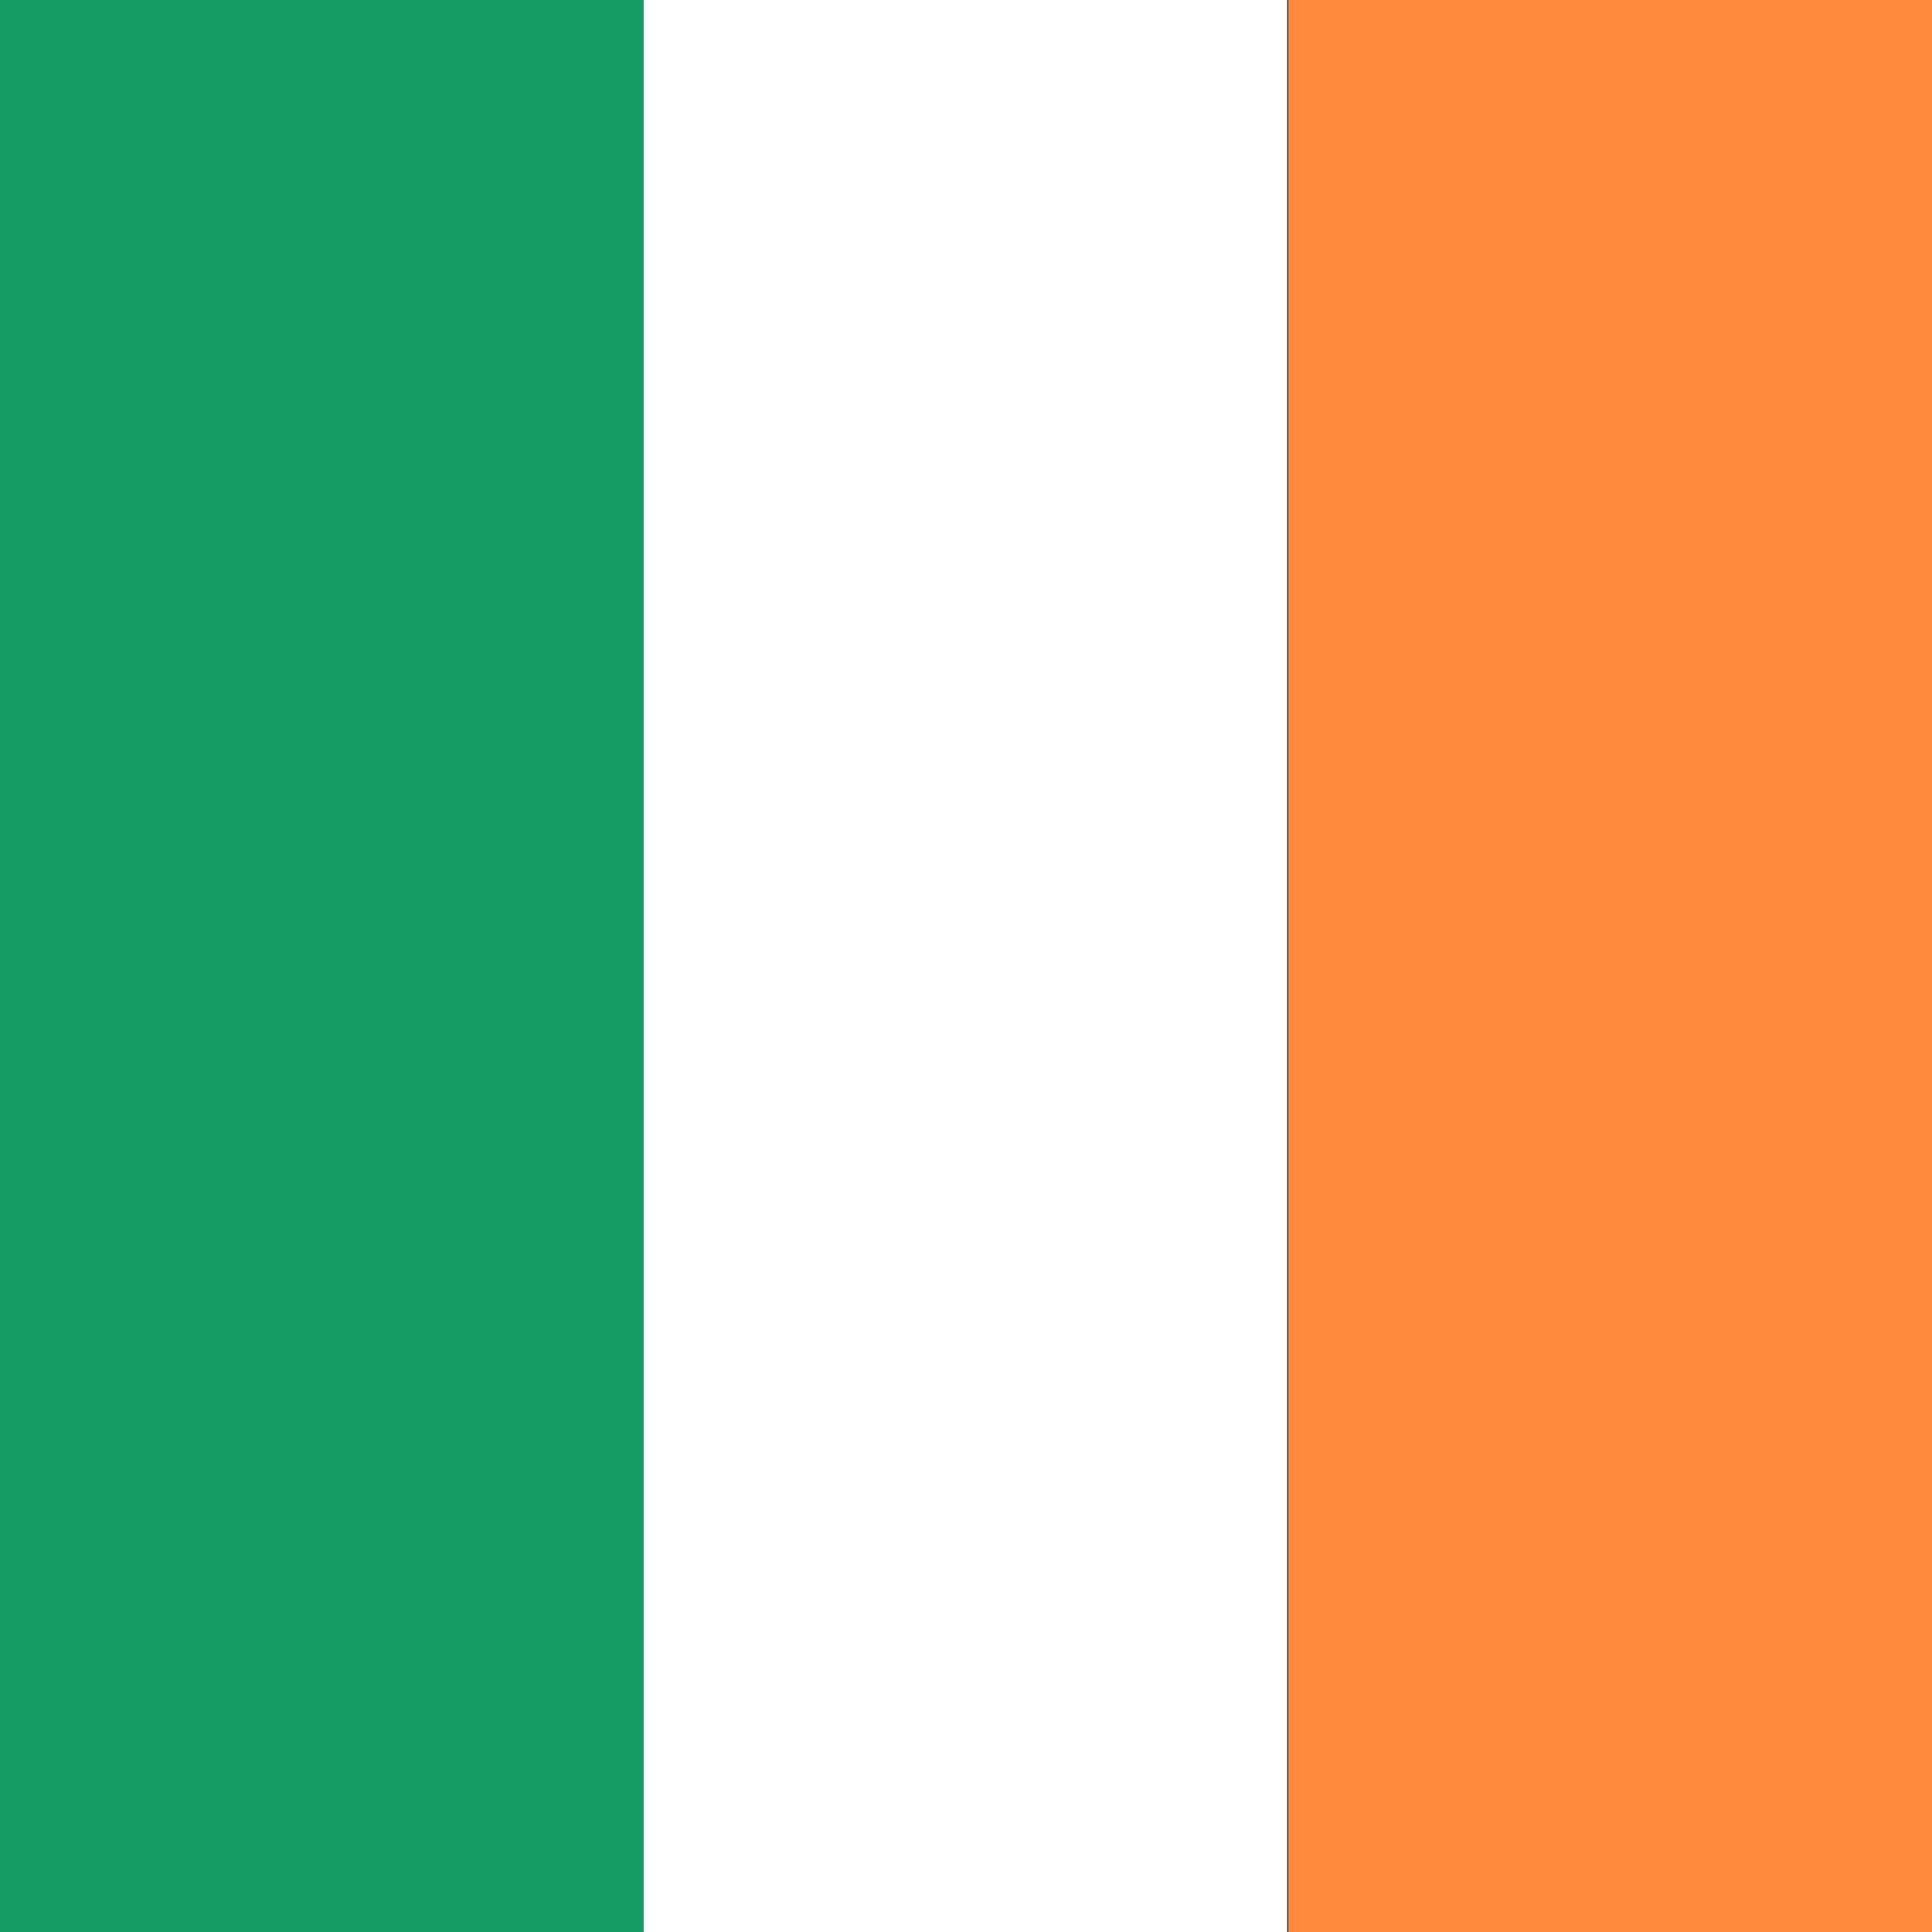
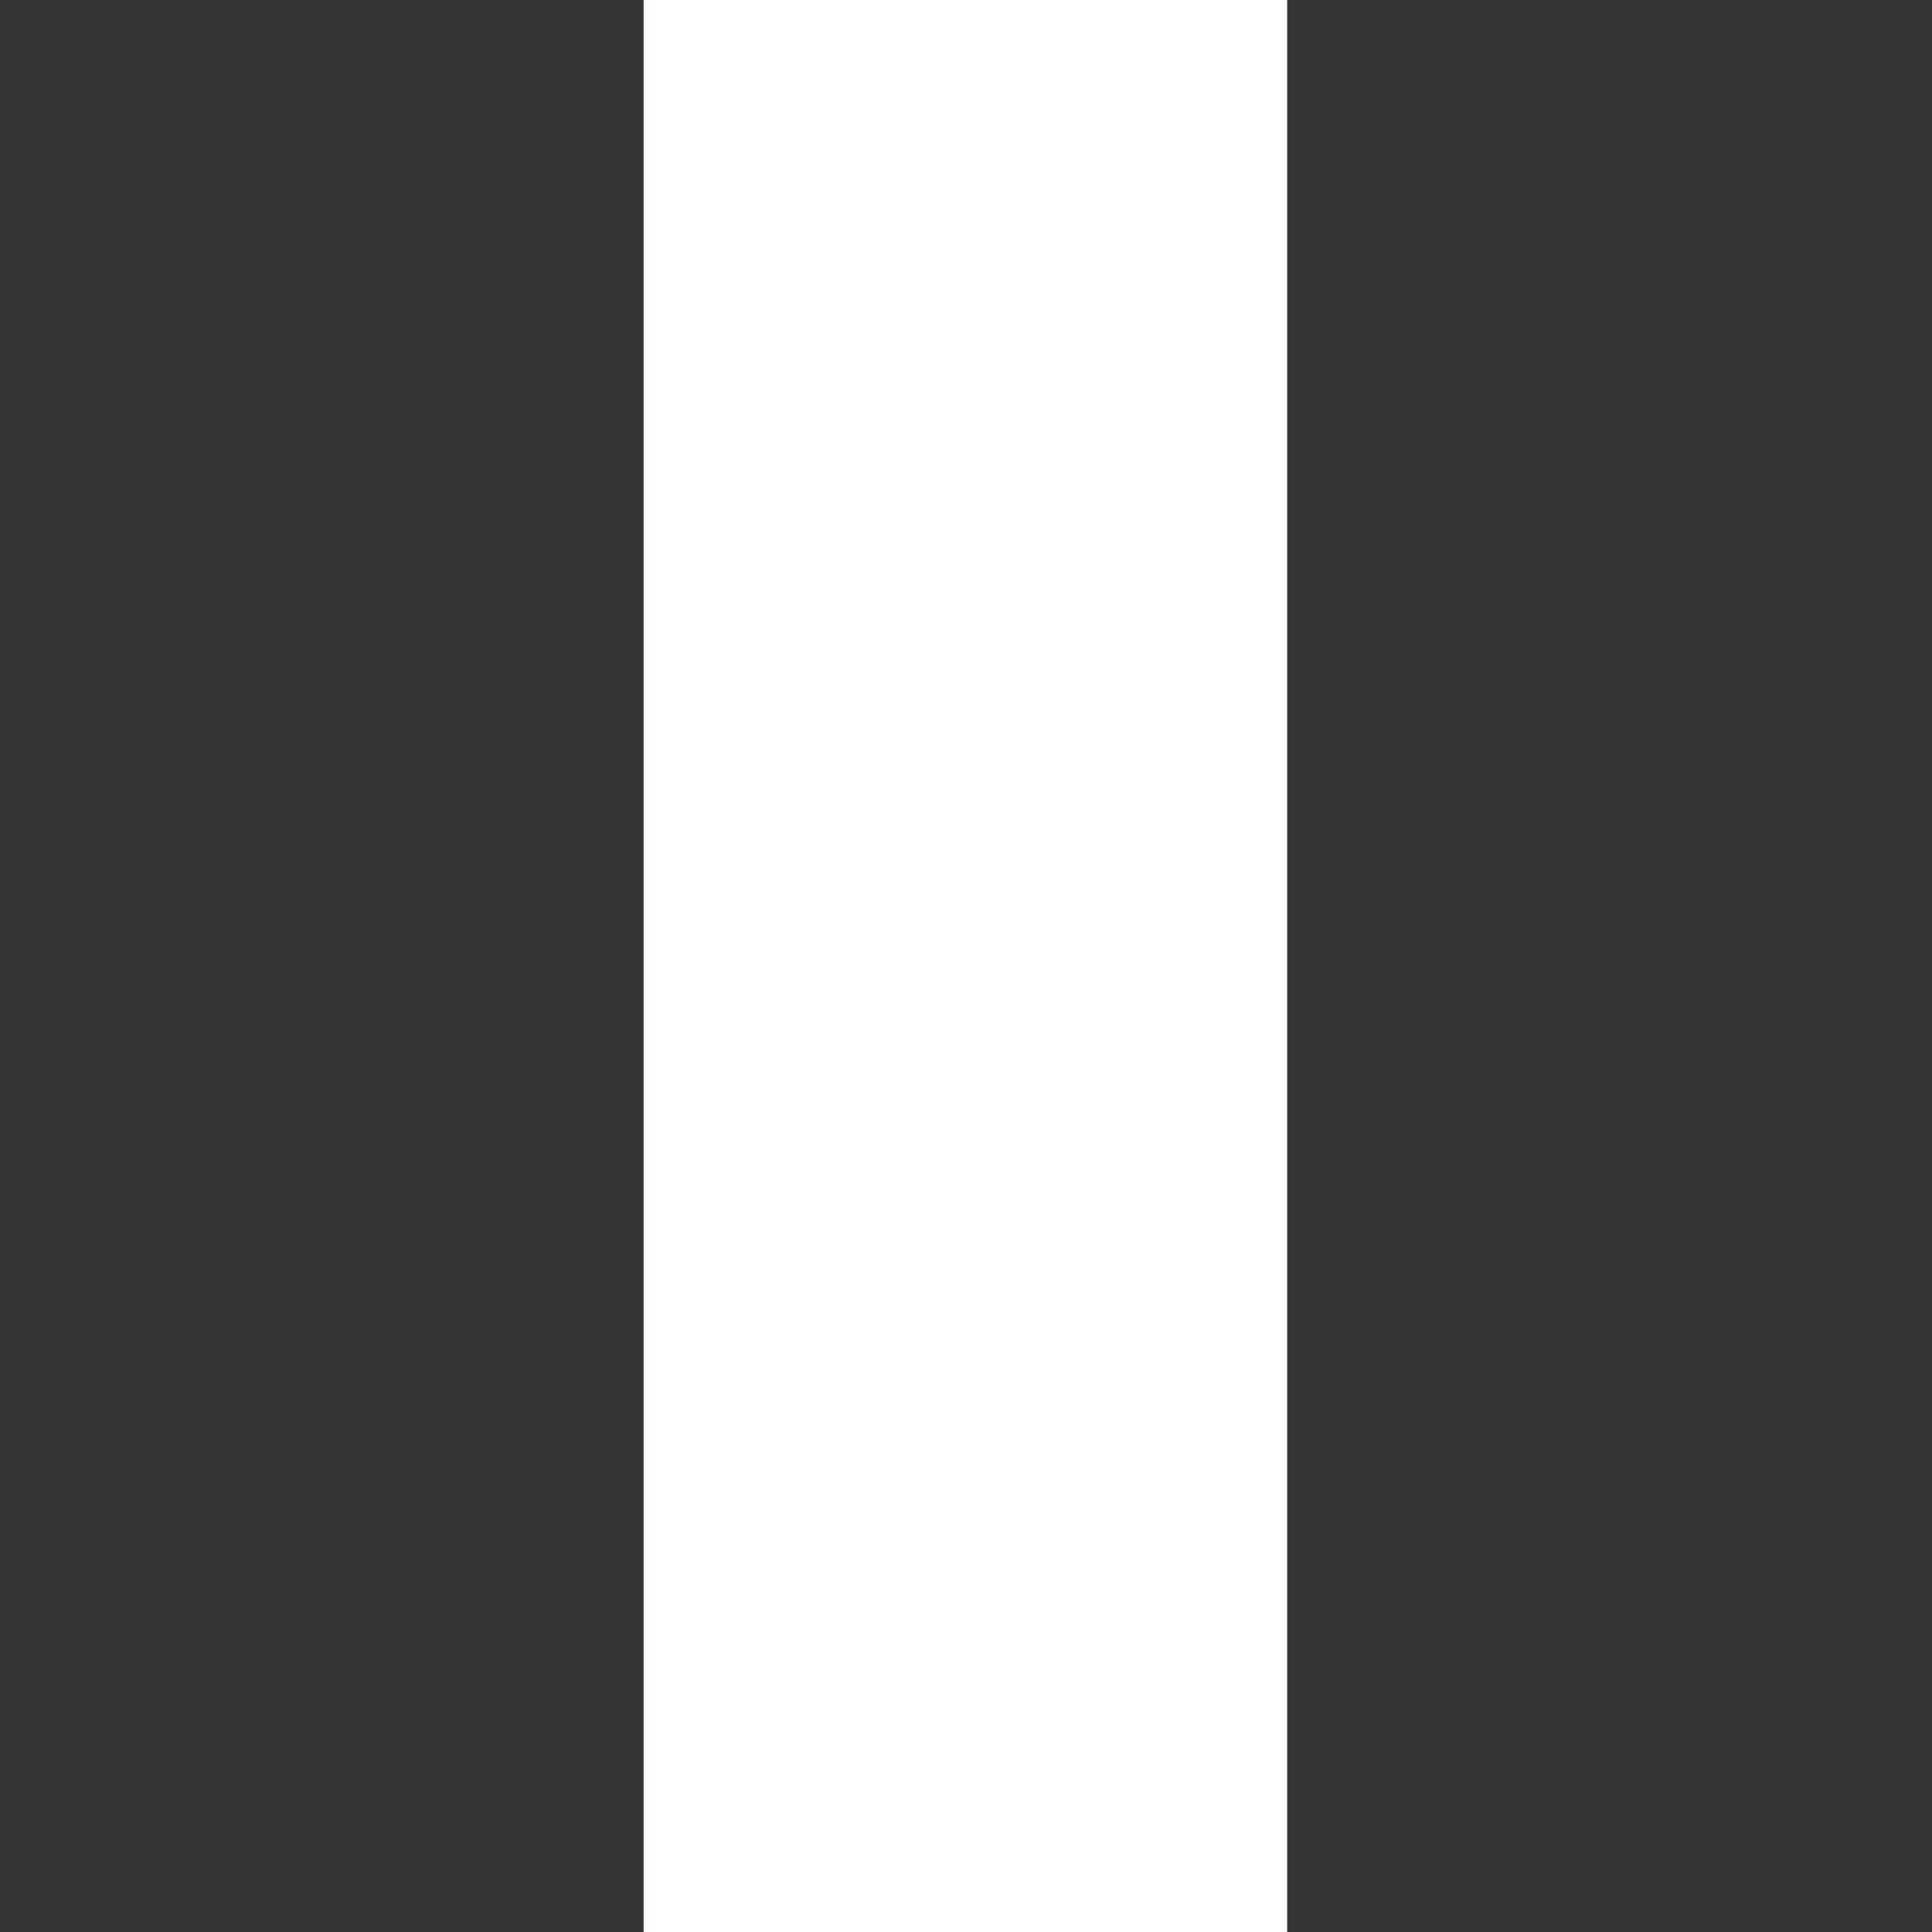
<svg xmlns="http://www.w3.org/2000/svg" width="16" height="16" viewBox="0 0 16 16" fill="none">
  <rect x="0" y="0" width="16" height="16" fill="#333333" stroke="none" />
-   <rect width="5.33" height="16" fill="#169B62" />
  <rect x="5.33" width="5.33" height="16" fill="#FFFFFF" />
-   <rect x="10.67" width="5.33" height="16" fill="#FF883E" />
</svg>